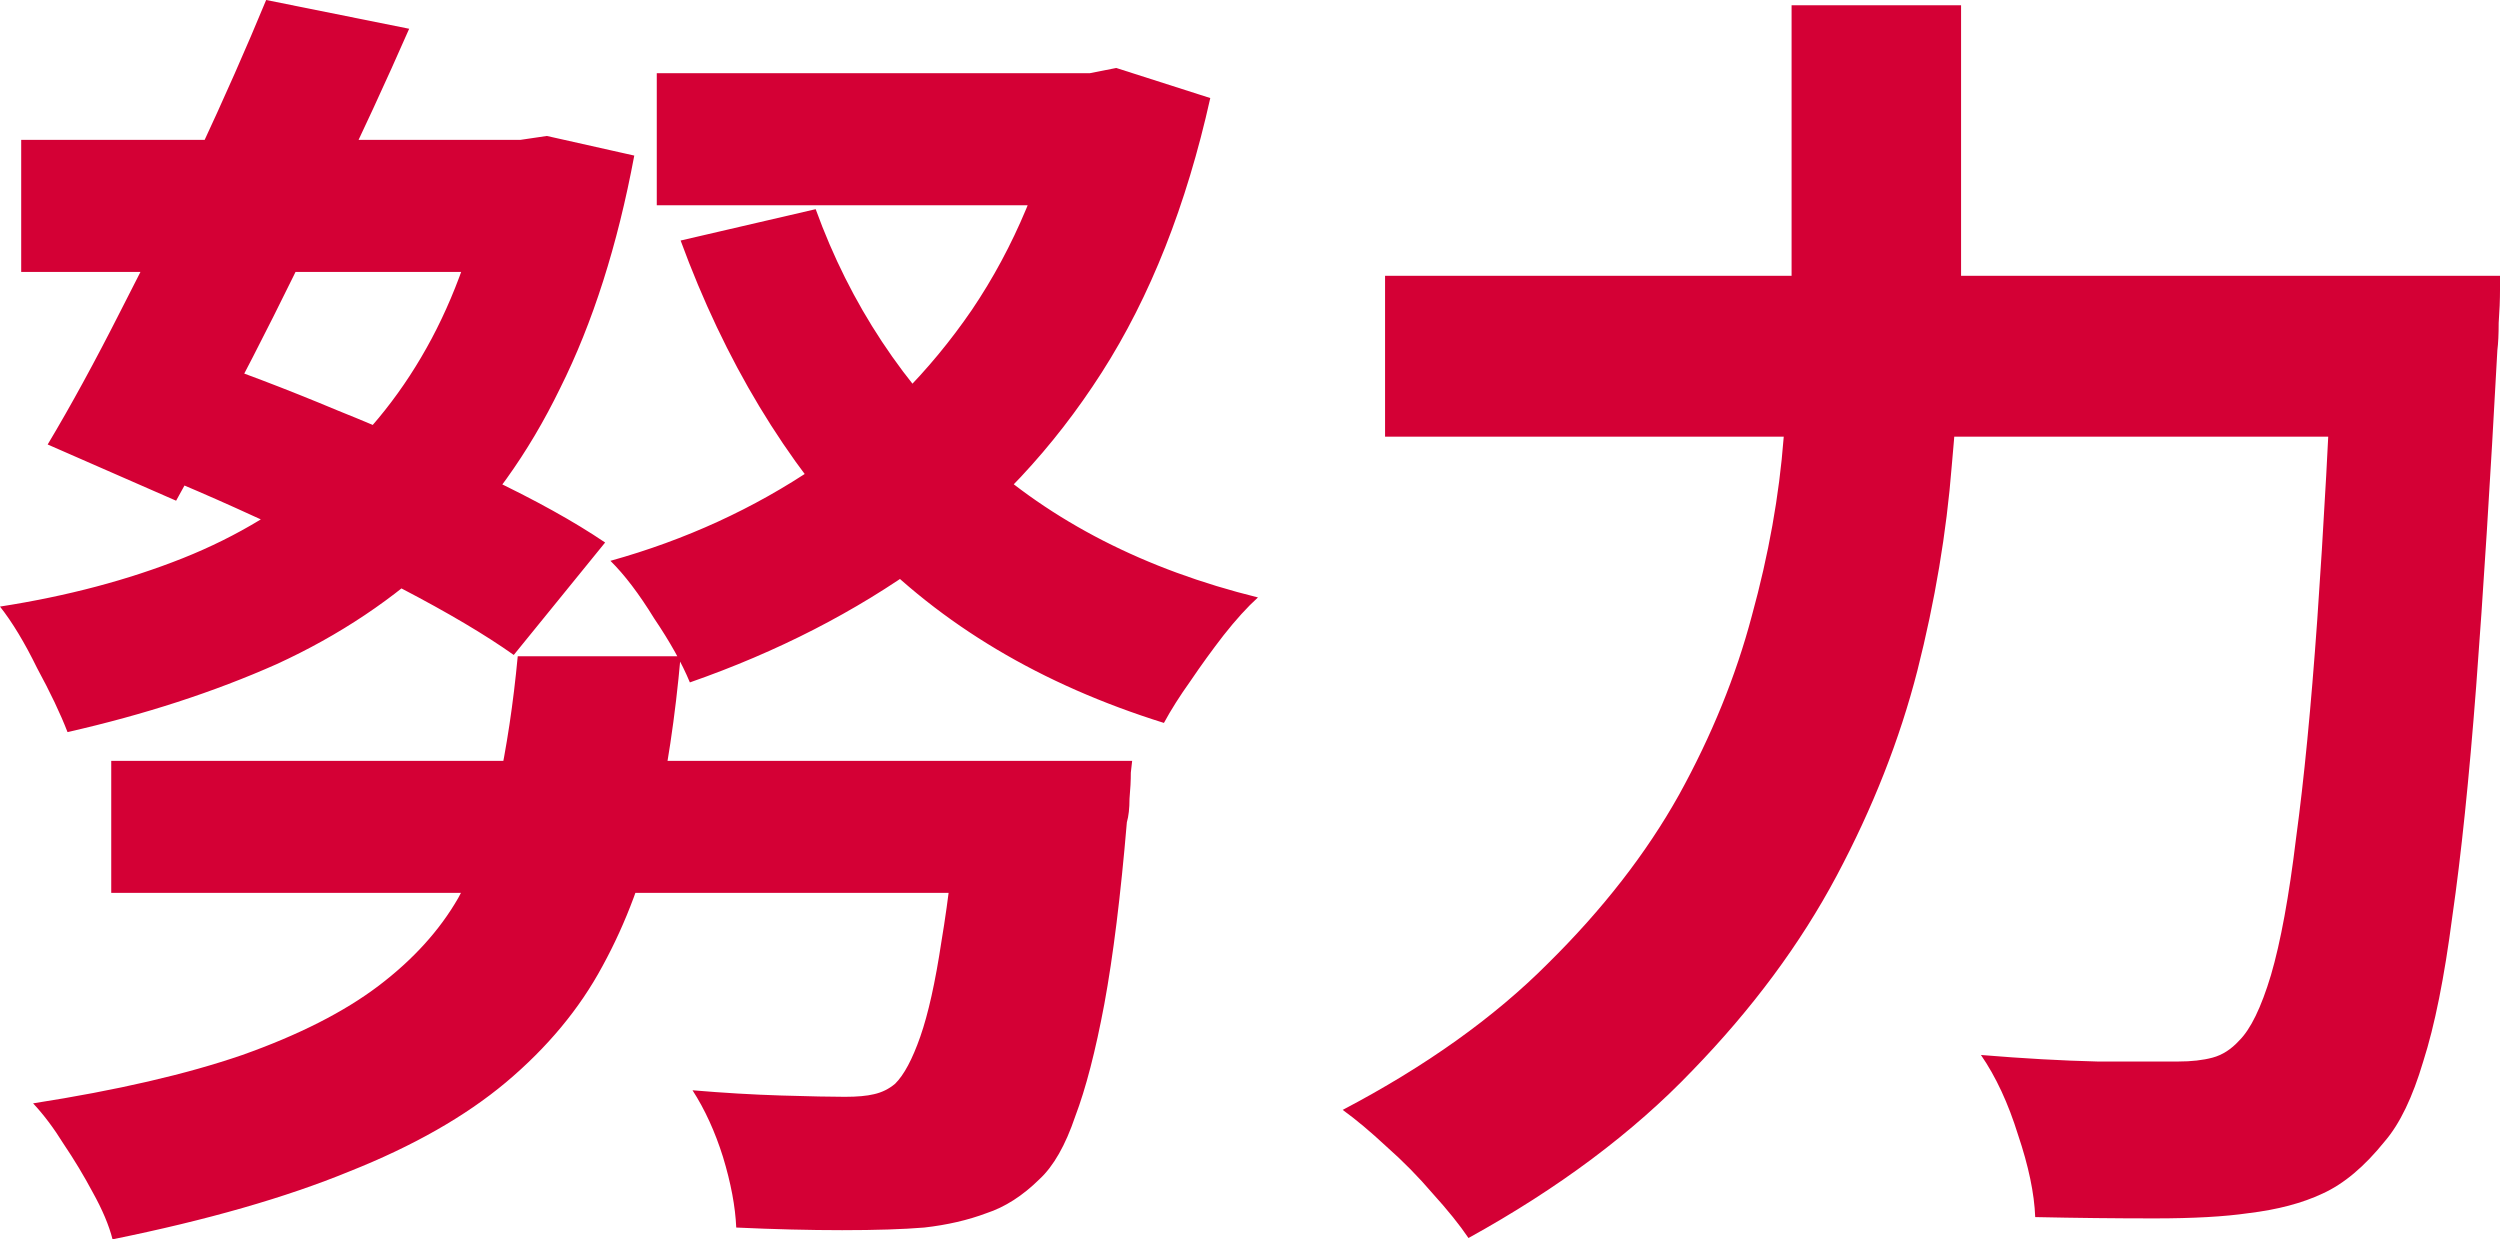
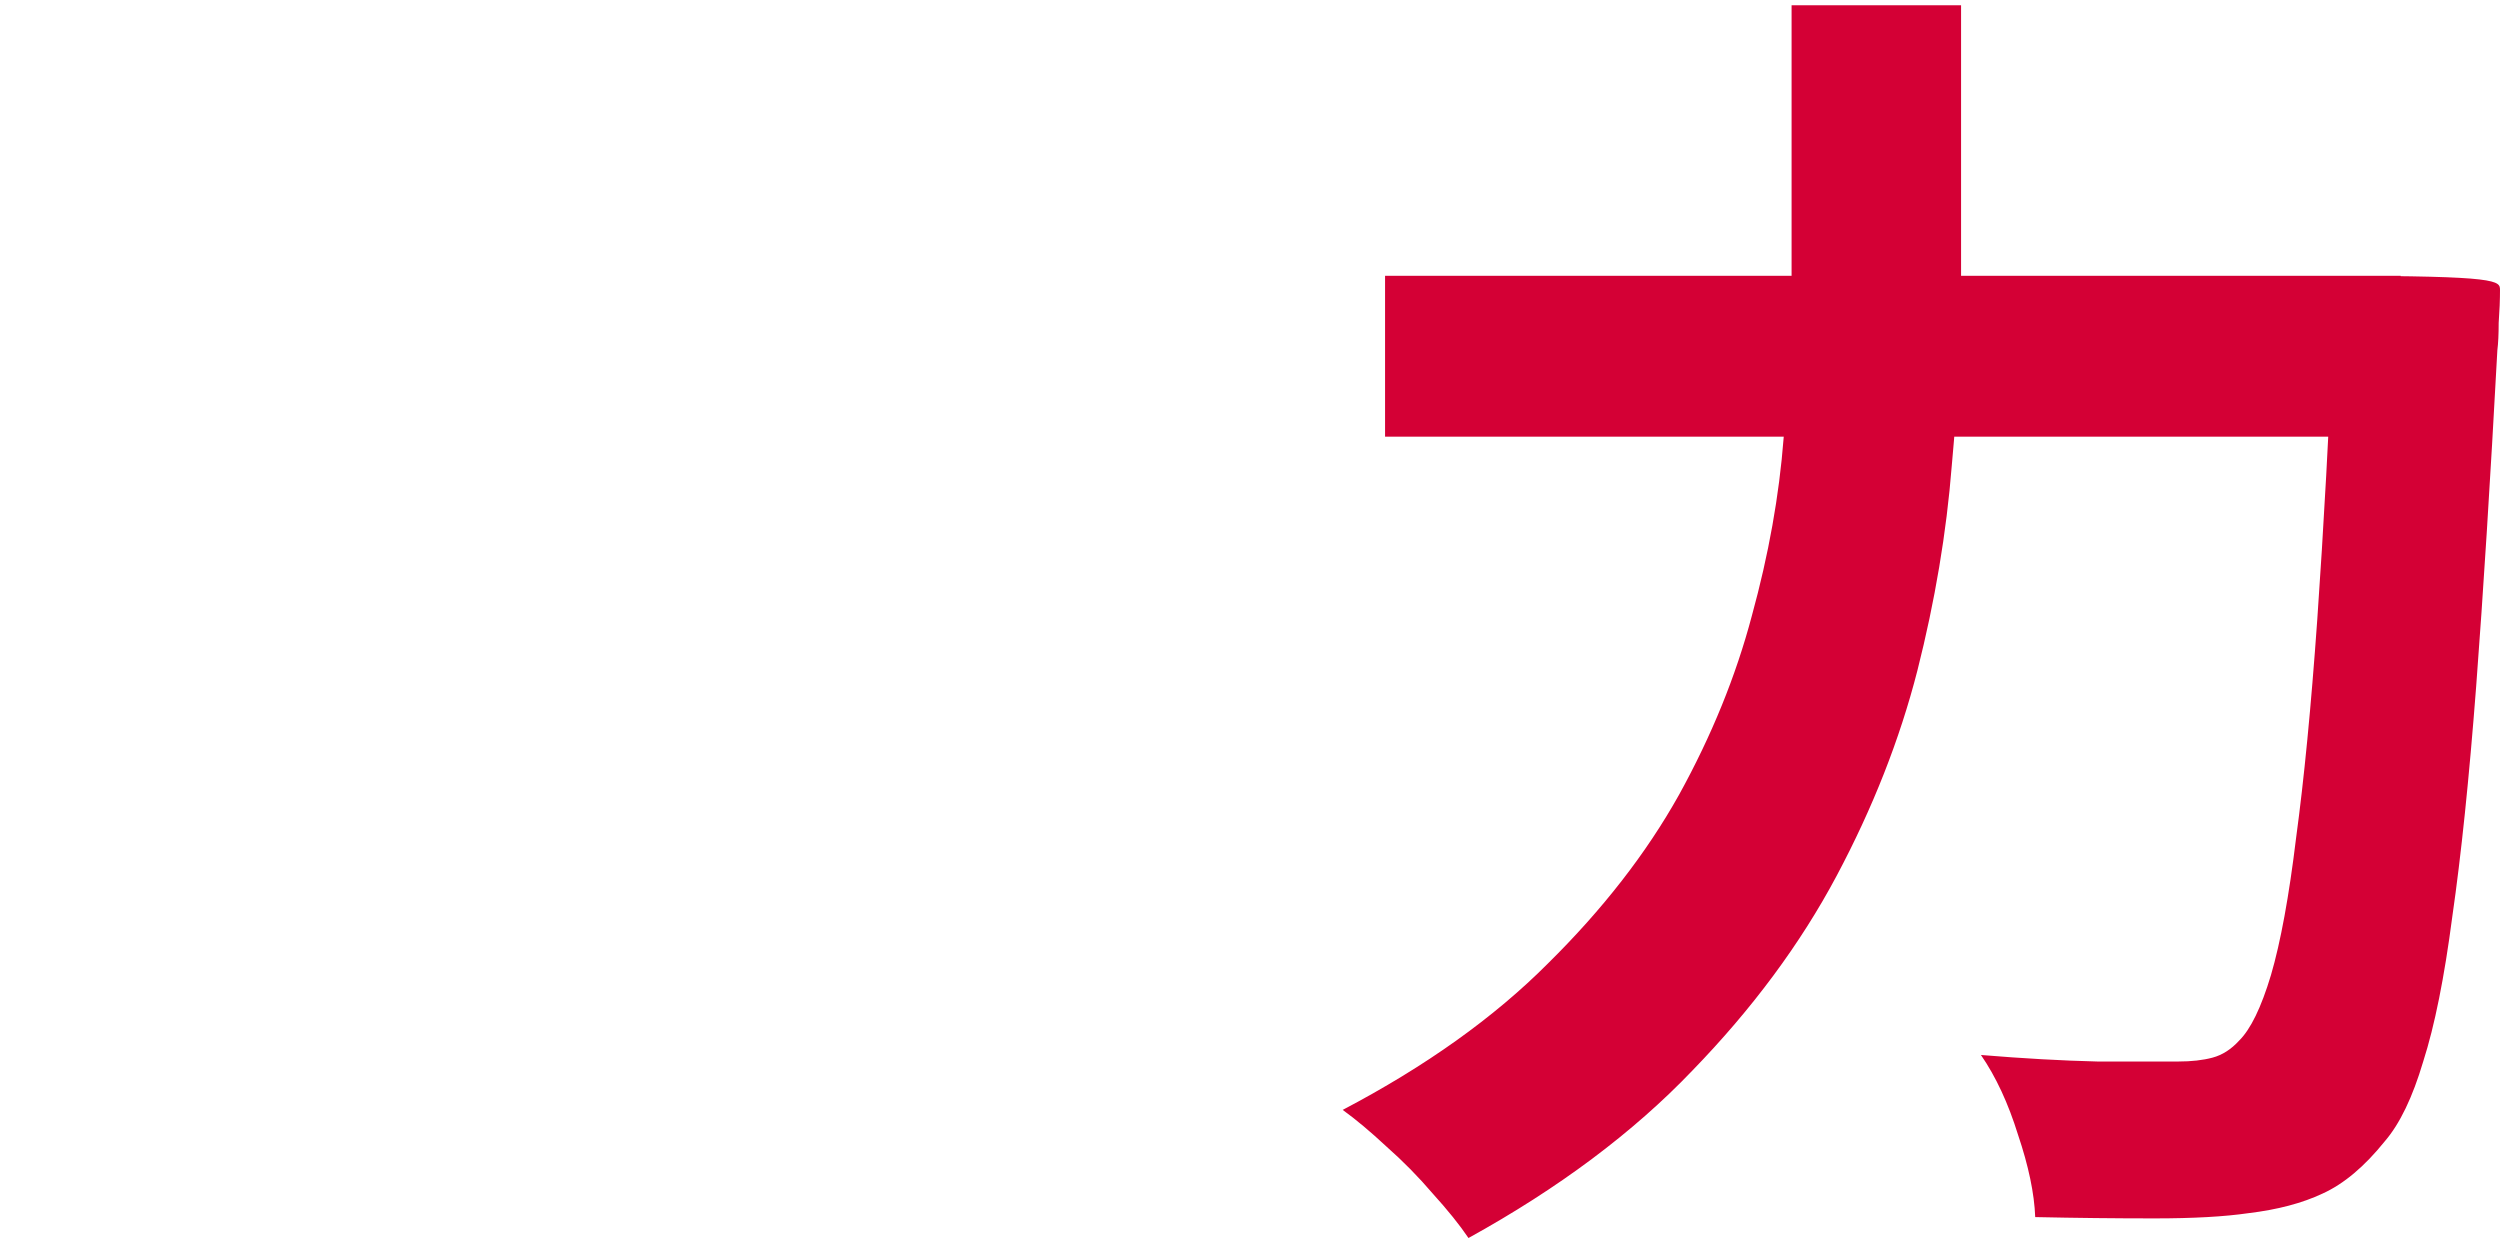
<svg xmlns="http://www.w3.org/2000/svg" width="117" height="58" viewBox="0 0 117 58" fill="none">
-   <path d="M0.992 6.546H24.54V12.726H0.992V6.546ZM30.737 3.426H51.993V9.605H30.737V3.426ZM12.456 0L19.149 1.346C18.075 3.793 16.897 6.342 15.617 8.994C14.377 11.645 13.117 14.214 11.836 16.703C10.556 19.191 9.358 21.434 8.242 23.433L2.231 20.802C3.305 19.007 4.441 16.927 5.639 14.561C6.879 12.155 8.097 9.687 9.296 7.158C10.494 4.589 11.547 2.203 12.456 0ZM5.082 21.291L9.048 16.641C11.113 17.335 13.365 18.191 15.802 19.211C18.24 20.19 20.574 21.23 22.805 22.331C25.036 23.392 26.875 24.411 28.32 25.39L24.044 30.652C22.723 29.714 20.967 28.674 18.777 27.532C16.629 26.39 14.336 25.268 11.898 24.167C9.502 23.065 7.23 22.107 5.082 21.291ZM38.174 9.789C39.785 14.235 42.305 18.049 45.734 21.23C49.204 24.411 53.584 26.655 58.872 27.96C58.376 28.409 57.839 29 57.261 29.734C56.724 30.428 56.207 31.141 55.711 31.875C55.216 32.569 54.802 33.221 54.472 33.833C48.729 32.039 44.04 29.245 40.405 25.451C36.769 21.617 33.918 16.886 31.853 11.257L38.174 9.789ZM5.206 35.608H47.903V41.787H5.206V35.608ZM44.928 35.608H52.985C52.985 35.608 52.964 35.791 52.923 36.158C52.923 36.525 52.902 36.933 52.861 37.382C52.861 37.831 52.819 38.198 52.737 38.483C52.448 41.909 52.096 44.744 51.683 46.987C51.27 49.19 50.816 50.944 50.32 52.249C49.865 53.595 49.308 54.574 48.647 55.186C47.862 55.961 47.035 56.491 46.168 56.776C45.3 57.103 44.33 57.327 43.255 57.449C42.264 57.531 40.983 57.572 39.413 57.572C37.885 57.572 36.232 57.531 34.456 57.449C34.414 56.471 34.208 55.369 33.836 54.146C33.464 52.963 32.989 51.923 32.41 51.025C33.856 51.148 35.24 51.229 36.562 51.27C37.926 51.311 38.917 51.331 39.537 51.331C40.115 51.331 40.57 51.29 40.9 51.209C41.272 51.127 41.603 50.964 41.892 50.719C42.305 50.312 42.698 49.577 43.069 48.517C43.441 47.456 43.772 45.968 44.061 44.051C44.391 42.093 44.681 39.625 44.928 36.648V35.608ZM24.23 30.713H31.853C31.605 33.527 31.212 36.138 30.675 38.544C30.138 40.951 29.312 43.174 28.197 45.213C27.122 47.212 25.614 49.027 23.673 50.658C21.772 52.249 19.335 53.636 16.36 54.819C13.386 56.042 9.688 57.103 5.267 58C5.102 57.347 4.792 56.613 4.338 55.797C3.925 55.023 3.47 54.268 2.975 53.534C2.52 52.8 2.045 52.167 1.549 51.637C5.474 51.025 8.738 50.271 11.341 49.373C13.985 48.435 16.112 47.354 17.724 46.131C19.335 44.907 20.574 43.541 21.442 42.032C22.309 40.482 22.929 38.769 23.301 36.892C23.714 34.975 24.024 32.916 24.23 30.713ZM22.991 6.546H24.354L25.594 6.363L29.684 7.281C28.899 11.482 27.742 15.112 26.213 18.171C24.726 21.23 22.867 23.82 20.636 25.941C18.447 28.021 15.885 29.734 12.952 31.08C10.018 32.385 6.755 33.446 3.16 34.262C2.83 33.405 2.355 32.406 1.735 31.264C1.157 30.081 0.578 29.122 0 28.388C3.14 27.899 5.99 27.144 8.552 26.125C11.113 25.105 13.365 23.738 15.307 22.025C17.29 20.312 18.922 18.253 20.202 15.846C21.483 13.44 22.413 10.625 22.991 7.403V6.546ZM49.7 3.426H51.002L52.241 3.181L56.641 4.589C55.525 9.605 53.832 13.888 51.559 17.437C49.287 20.985 46.519 23.942 43.255 26.308C40.033 28.633 36.377 30.509 32.286 31.937C31.915 31.039 31.357 30.04 30.613 28.939C29.911 27.797 29.229 26.899 28.568 26.247C32.08 25.268 35.282 23.8 38.174 21.842C41.066 19.843 43.503 17.396 45.486 14.5C47.469 11.563 48.874 8.198 49.7 4.405V3.426Z" fill="#D40035" />
-   <path d="M64.821 12.909H112.352V20.435H64.821V12.909ZM109.254 12.909H117C117 12.909 117 13.134 117 13.582C117 14.031 116.979 14.541 116.938 15.112C116.938 15.642 116.917 16.07 116.876 16.397C116.546 22.515 116.215 27.756 115.885 32.12C115.554 36.444 115.182 40.033 114.769 42.888C114.397 45.743 113.943 48.007 113.406 49.679C112.91 51.352 112.311 52.596 111.609 53.411C110.658 54.594 109.688 55.41 108.696 55.859C107.746 56.307 106.589 56.613 105.226 56.776C104.11 56.94 102.644 57.021 100.826 57.021C99.008 57.021 97.149 57.001 95.248 56.96C95.207 55.859 94.939 54.574 94.443 53.105C93.988 51.637 93.41 50.393 92.708 49.373C94.691 49.537 96.508 49.639 98.161 49.679C99.855 49.679 101.115 49.679 101.941 49.679C102.561 49.679 103.098 49.618 103.552 49.496C104.007 49.373 104.42 49.108 104.792 48.7C105.329 48.17 105.825 47.151 106.279 45.641C106.734 44.091 107.126 41.95 107.457 39.217C107.828 36.484 108.159 33.079 108.448 29C108.737 24.881 109.006 20.006 109.254 14.378V12.909ZM83.846 0.245H91.778V12.909C91.778 15.683 91.633 18.64 91.344 21.781C91.096 24.921 90.559 28.123 89.733 31.386C88.907 34.608 87.647 37.81 85.953 40.992C84.259 44.173 82.007 47.212 79.198 50.108C76.43 53.004 72.939 55.614 68.725 57.939C68.312 57.327 67.754 56.634 67.052 55.859C66.391 55.084 65.668 54.349 64.883 53.656C64.139 52.963 63.458 52.392 62.838 51.943C66.721 49.904 69.923 47.62 72.443 45.091C75.005 42.562 77.05 39.931 78.578 37.198C80.107 34.425 81.243 31.631 81.987 28.817C82.772 25.961 83.267 23.188 83.474 20.496C83.722 17.763 83.846 15.234 83.846 12.909V0.245Z" fill="#D40035" />
+   <path d="M64.821 12.909H112.352V20.435H64.821V12.909ZM109.254 12.909C117 12.909 117 13.134 117 13.582C117 14.031 116.979 14.541 116.938 15.112C116.938 15.642 116.917 16.07 116.876 16.397C116.546 22.515 116.215 27.756 115.885 32.12C115.554 36.444 115.182 40.033 114.769 42.888C114.397 45.743 113.943 48.007 113.406 49.679C112.91 51.352 112.311 52.596 111.609 53.411C110.658 54.594 109.688 55.41 108.696 55.859C107.746 56.307 106.589 56.613 105.226 56.776C104.11 56.94 102.644 57.021 100.826 57.021C99.008 57.021 97.149 57.001 95.248 56.96C95.207 55.859 94.939 54.574 94.443 53.105C93.988 51.637 93.41 50.393 92.708 49.373C94.691 49.537 96.508 49.639 98.161 49.679C99.855 49.679 101.115 49.679 101.941 49.679C102.561 49.679 103.098 49.618 103.552 49.496C104.007 49.373 104.42 49.108 104.792 48.7C105.329 48.17 105.825 47.151 106.279 45.641C106.734 44.091 107.126 41.95 107.457 39.217C107.828 36.484 108.159 33.079 108.448 29C108.737 24.881 109.006 20.006 109.254 14.378V12.909ZM83.846 0.245H91.778V12.909C91.778 15.683 91.633 18.64 91.344 21.781C91.096 24.921 90.559 28.123 89.733 31.386C88.907 34.608 87.647 37.81 85.953 40.992C84.259 44.173 82.007 47.212 79.198 50.108C76.43 53.004 72.939 55.614 68.725 57.939C68.312 57.327 67.754 56.634 67.052 55.859C66.391 55.084 65.668 54.349 64.883 53.656C64.139 52.963 63.458 52.392 62.838 51.943C66.721 49.904 69.923 47.62 72.443 45.091C75.005 42.562 77.05 39.931 78.578 37.198C80.107 34.425 81.243 31.631 81.987 28.817C82.772 25.961 83.267 23.188 83.474 20.496C83.722 17.763 83.846 15.234 83.846 12.909V0.245Z" fill="#D40035" />
</svg>